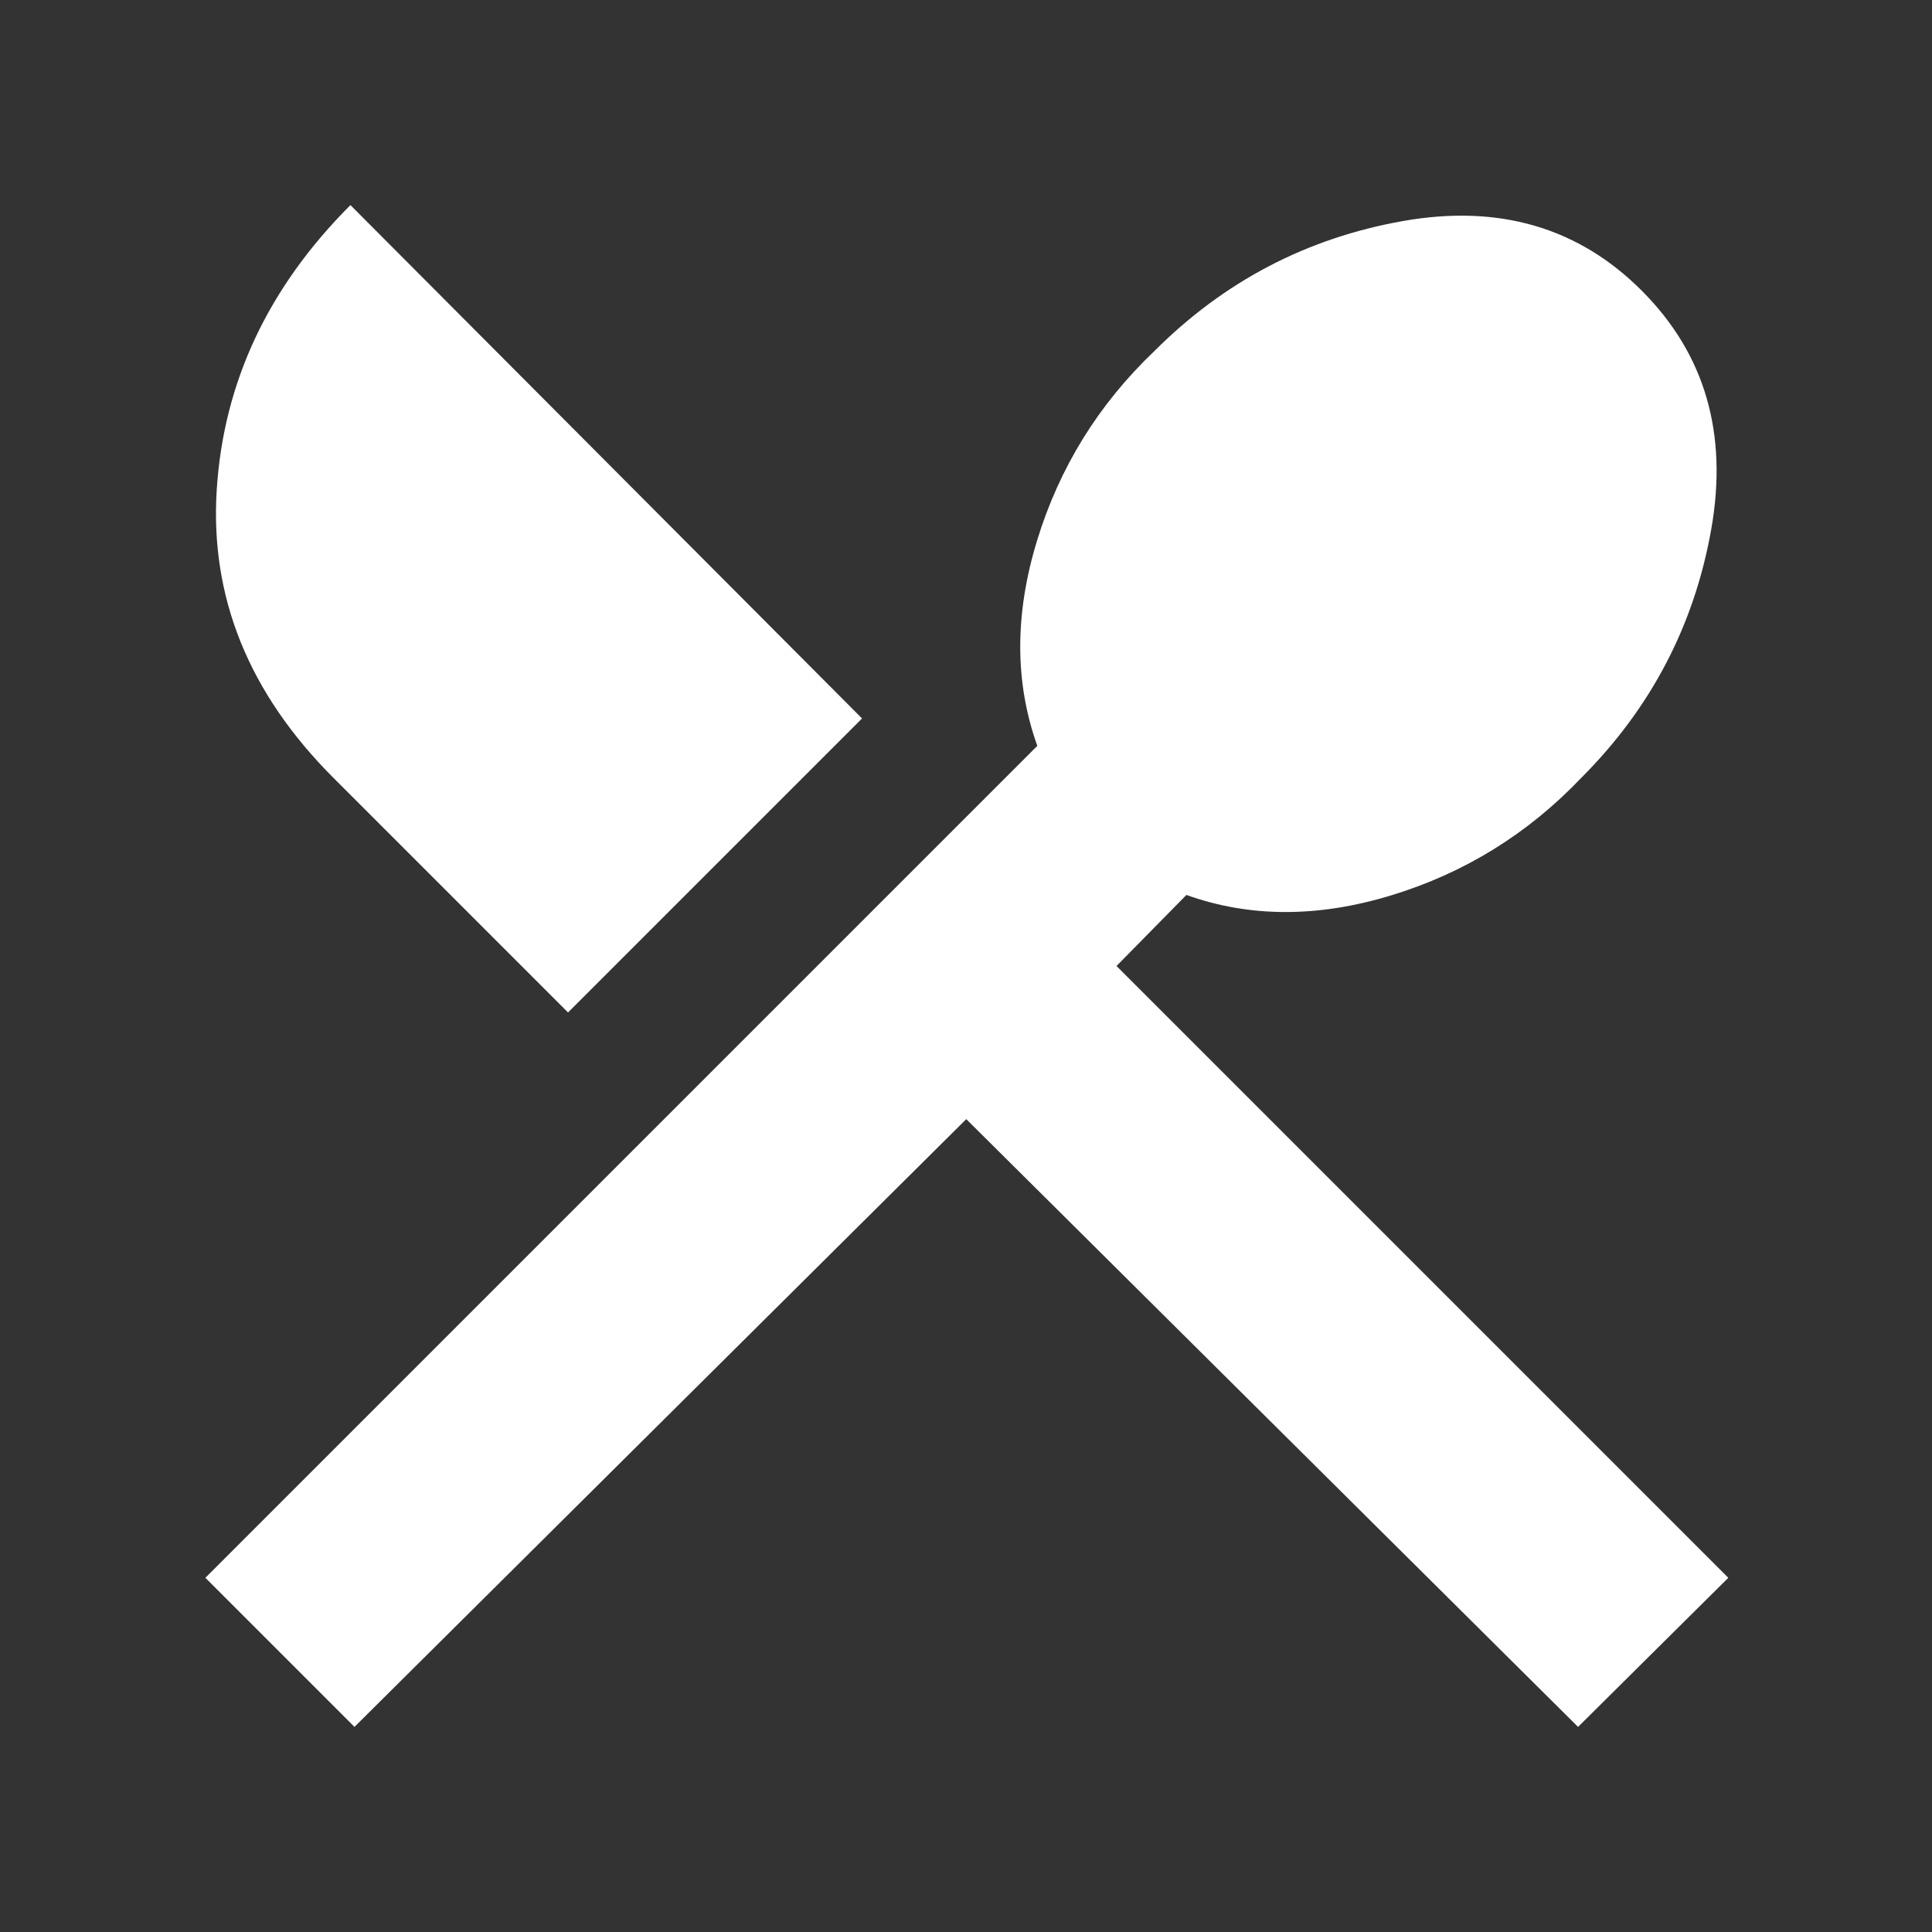
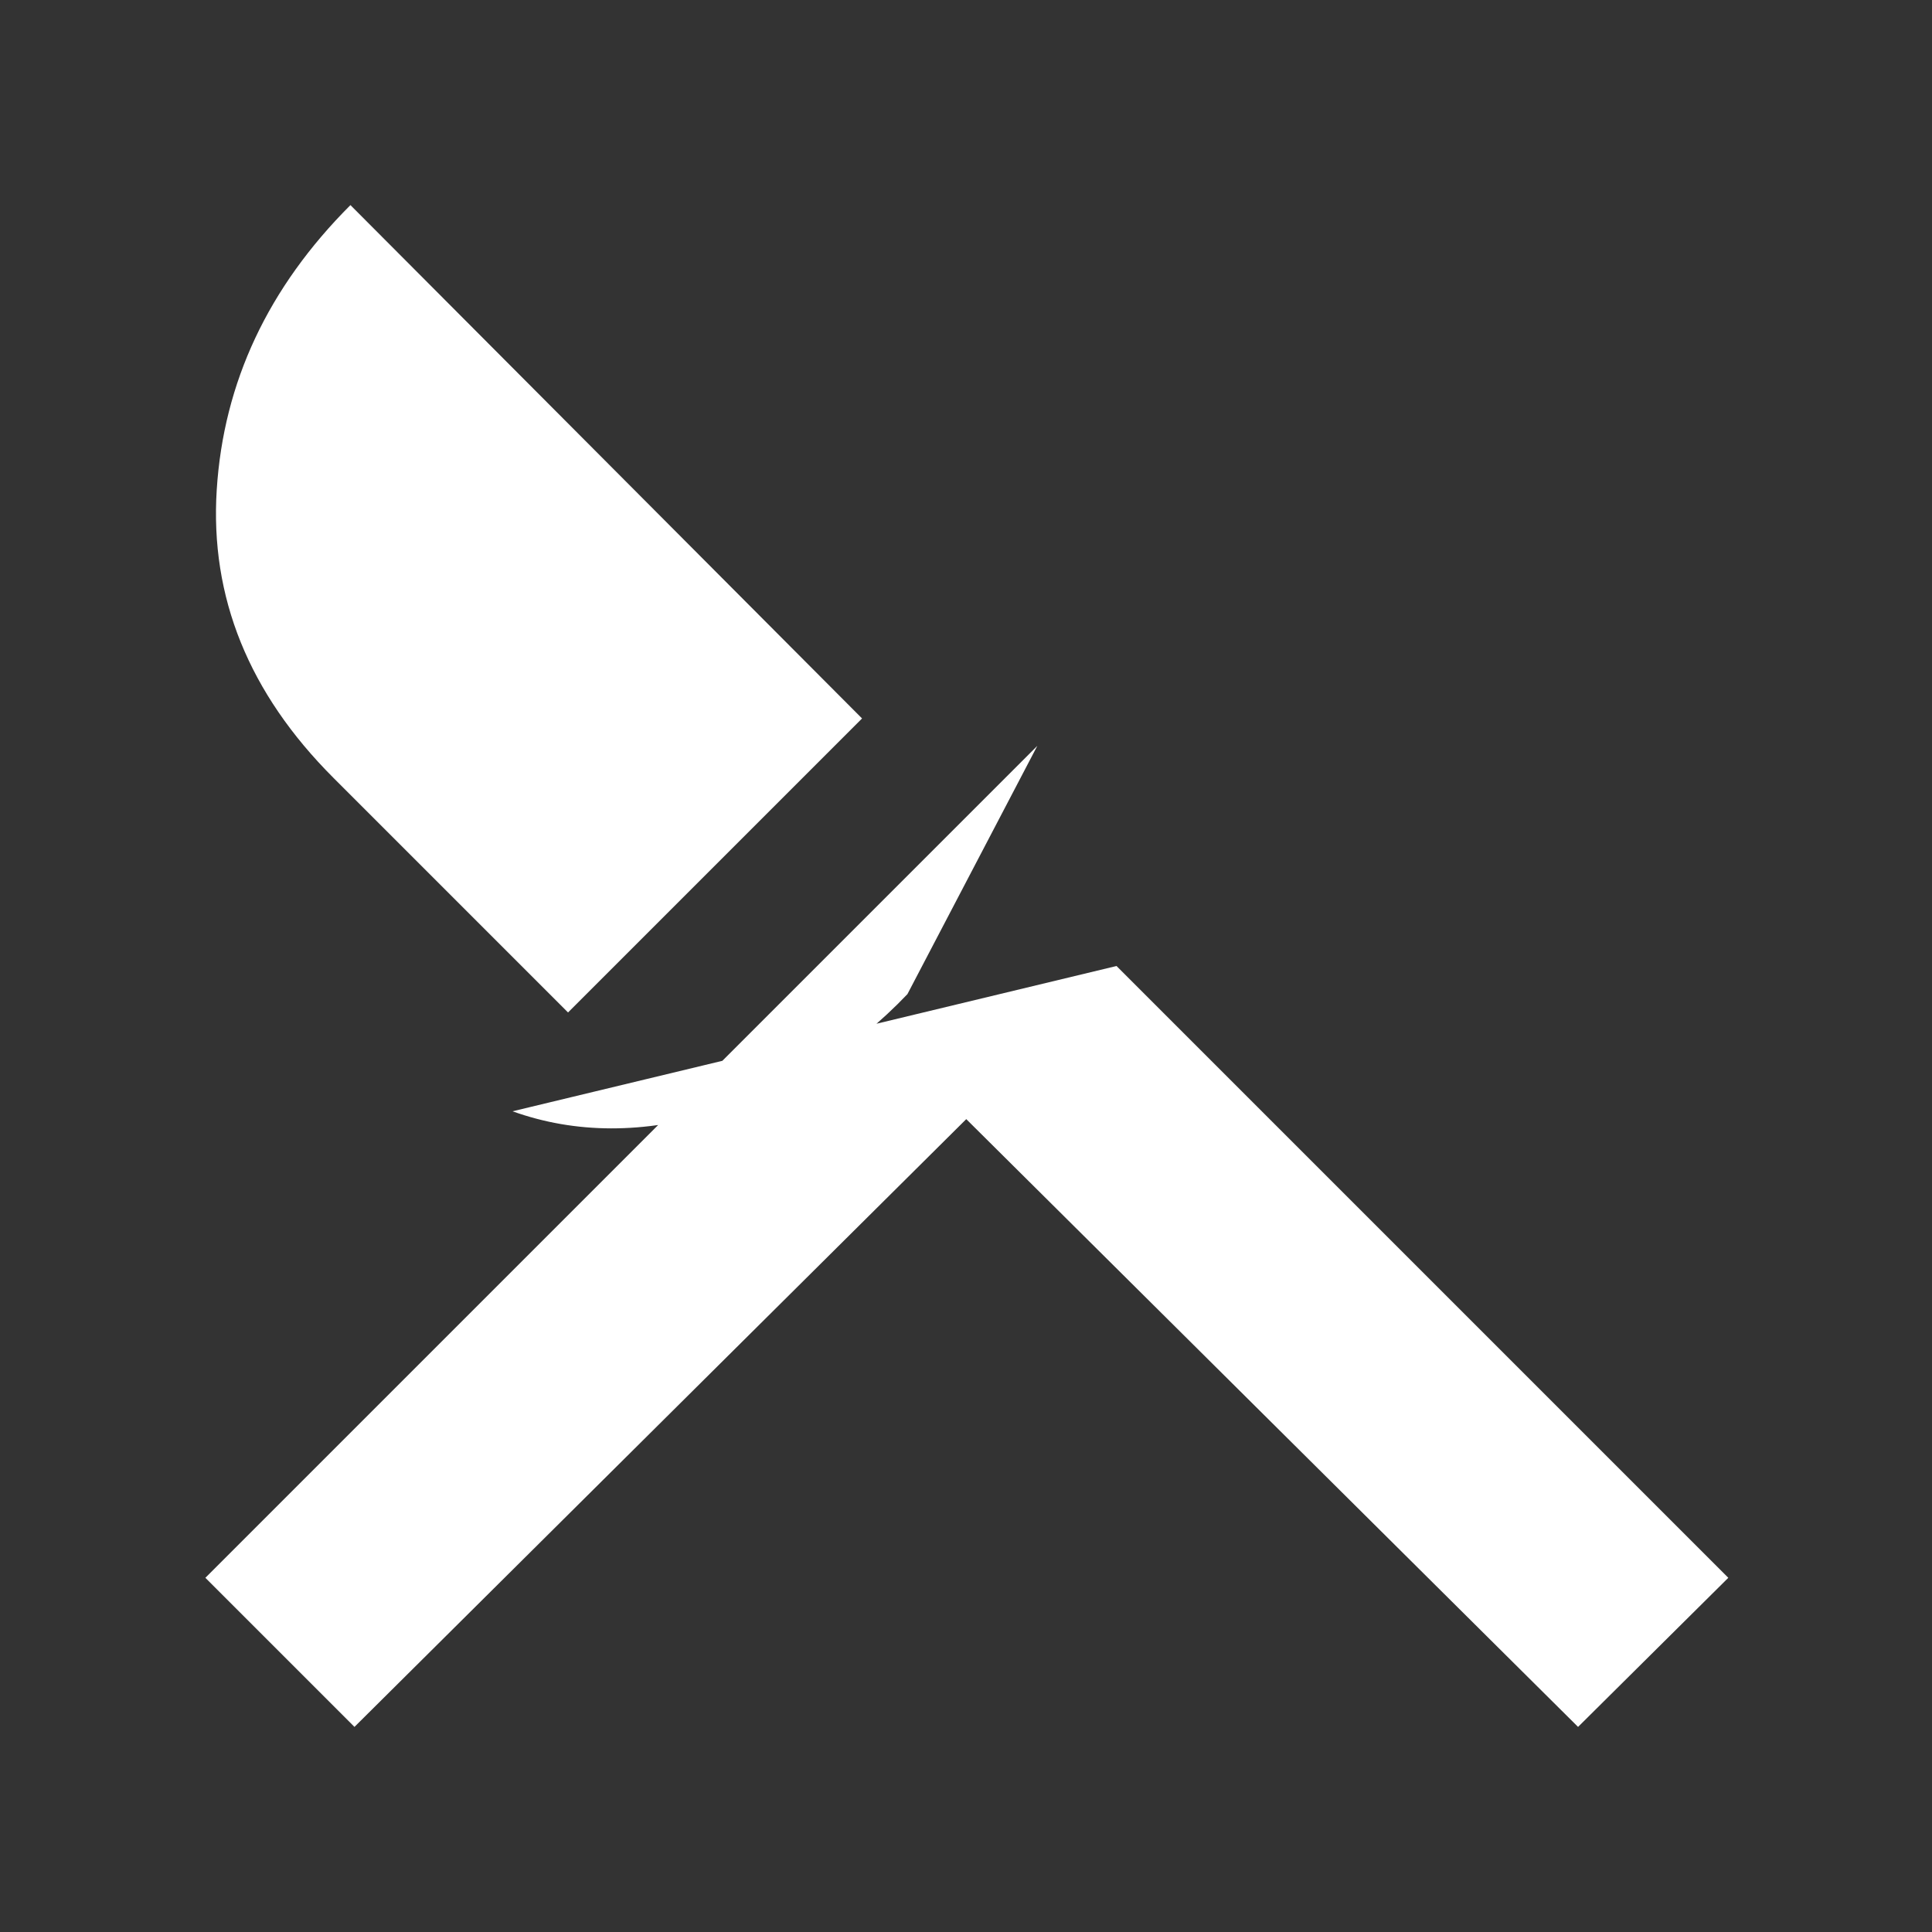
<svg xmlns="http://www.w3.org/2000/svg" height="24" viewBox="0 96 960 960" width="24" fill="#fff">
  <rect x="0" y="96" width="960" height="960" fill="#333333" stroke="none" />
-   <path d="M176.13 954.088 102.043 880l413.391-413.391q-16.869-47.088-.195-101.783 16.674-54.696 58.413-94.435 51.869-51.87 123.37-64.544 71.5-12.674 118.718 34.544 47.217 47.218 34.543 118.718t-64.543 123.37q-39.739 41.739-94.435 58.413-54.696 16.674-101.783-.196L554.784 576l304 304-74.654 74.088-304-302-304 302Zm106.13-355.001L165.652 482.479q-63.044-63.044-57.957-143.131 5.087-80.088 66.435-141.436l254.218 255.087L282.26 599.087Z" />
+   <path d="M176.13 954.088 102.043 880l413.391-413.391t-64.543 123.37q-39.739 41.739-94.435 58.413-54.696 16.674-101.783-.196L554.784 576l304 304-74.654 74.088-304-302-304 302Zm106.13-355.001L165.652 482.479q-63.044-63.044-57.957-143.131 5.087-80.088 66.435-141.436l254.218 255.087L282.26 599.087Z" />
</svg>